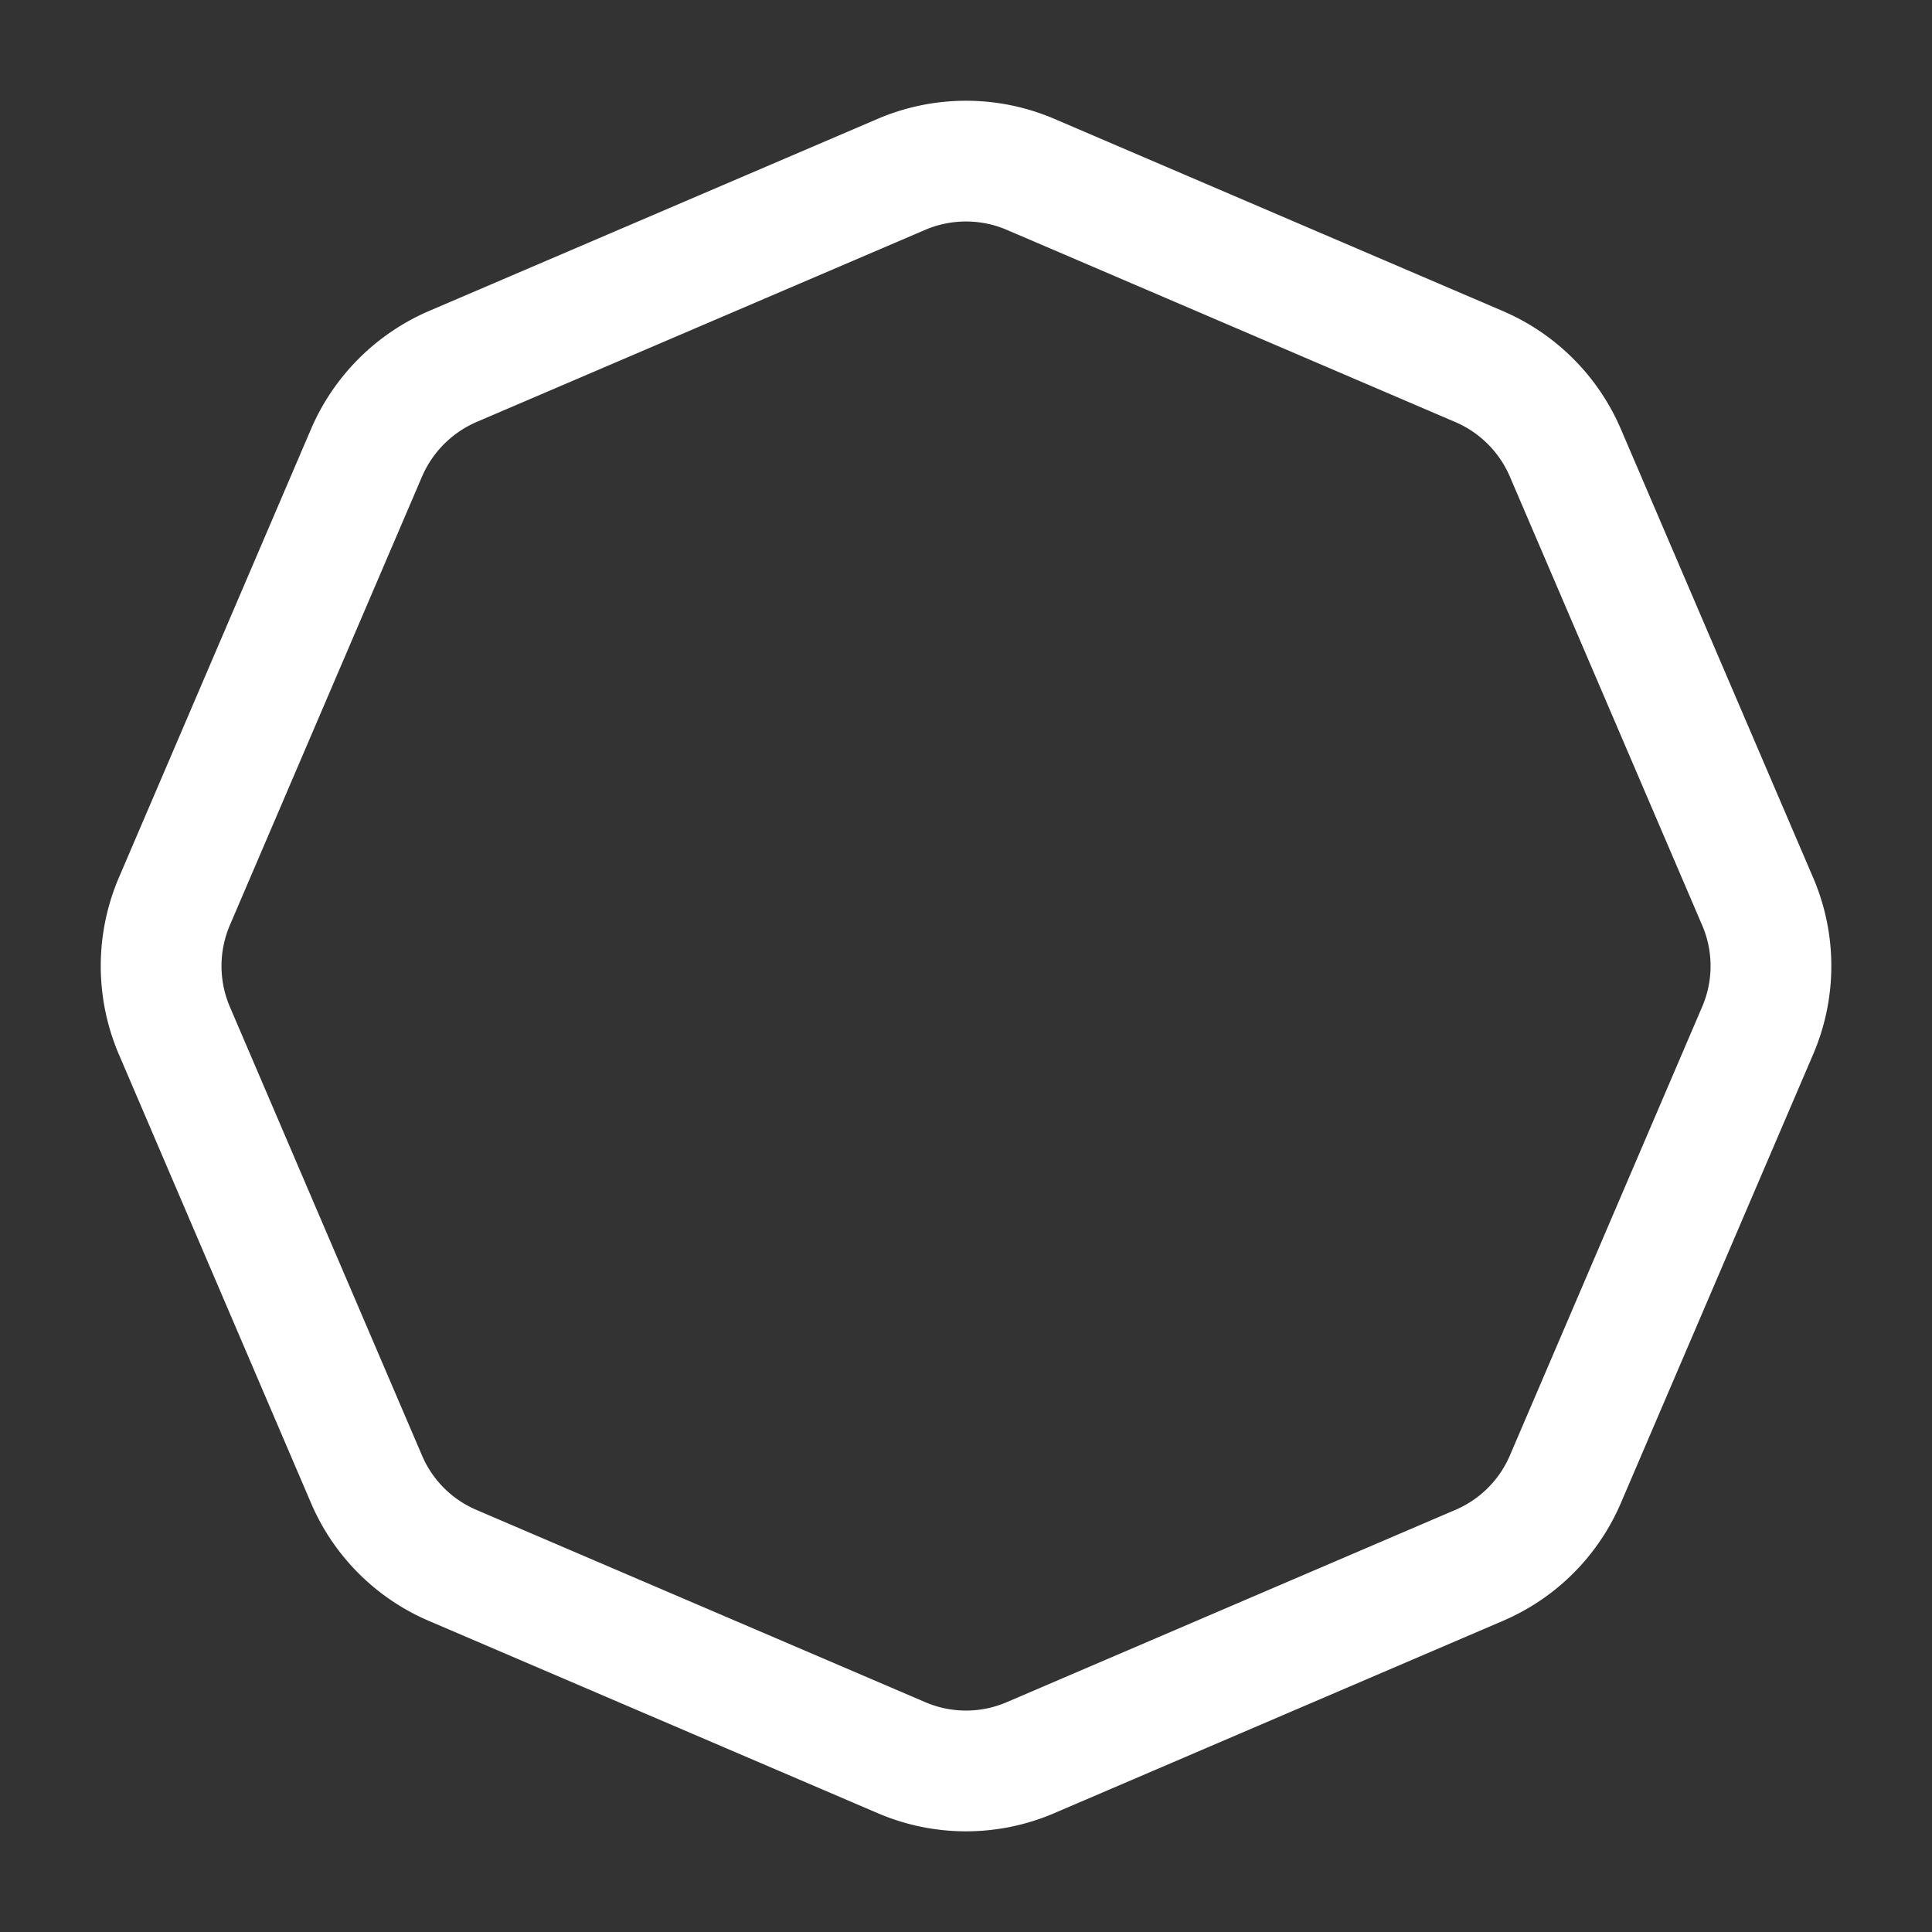
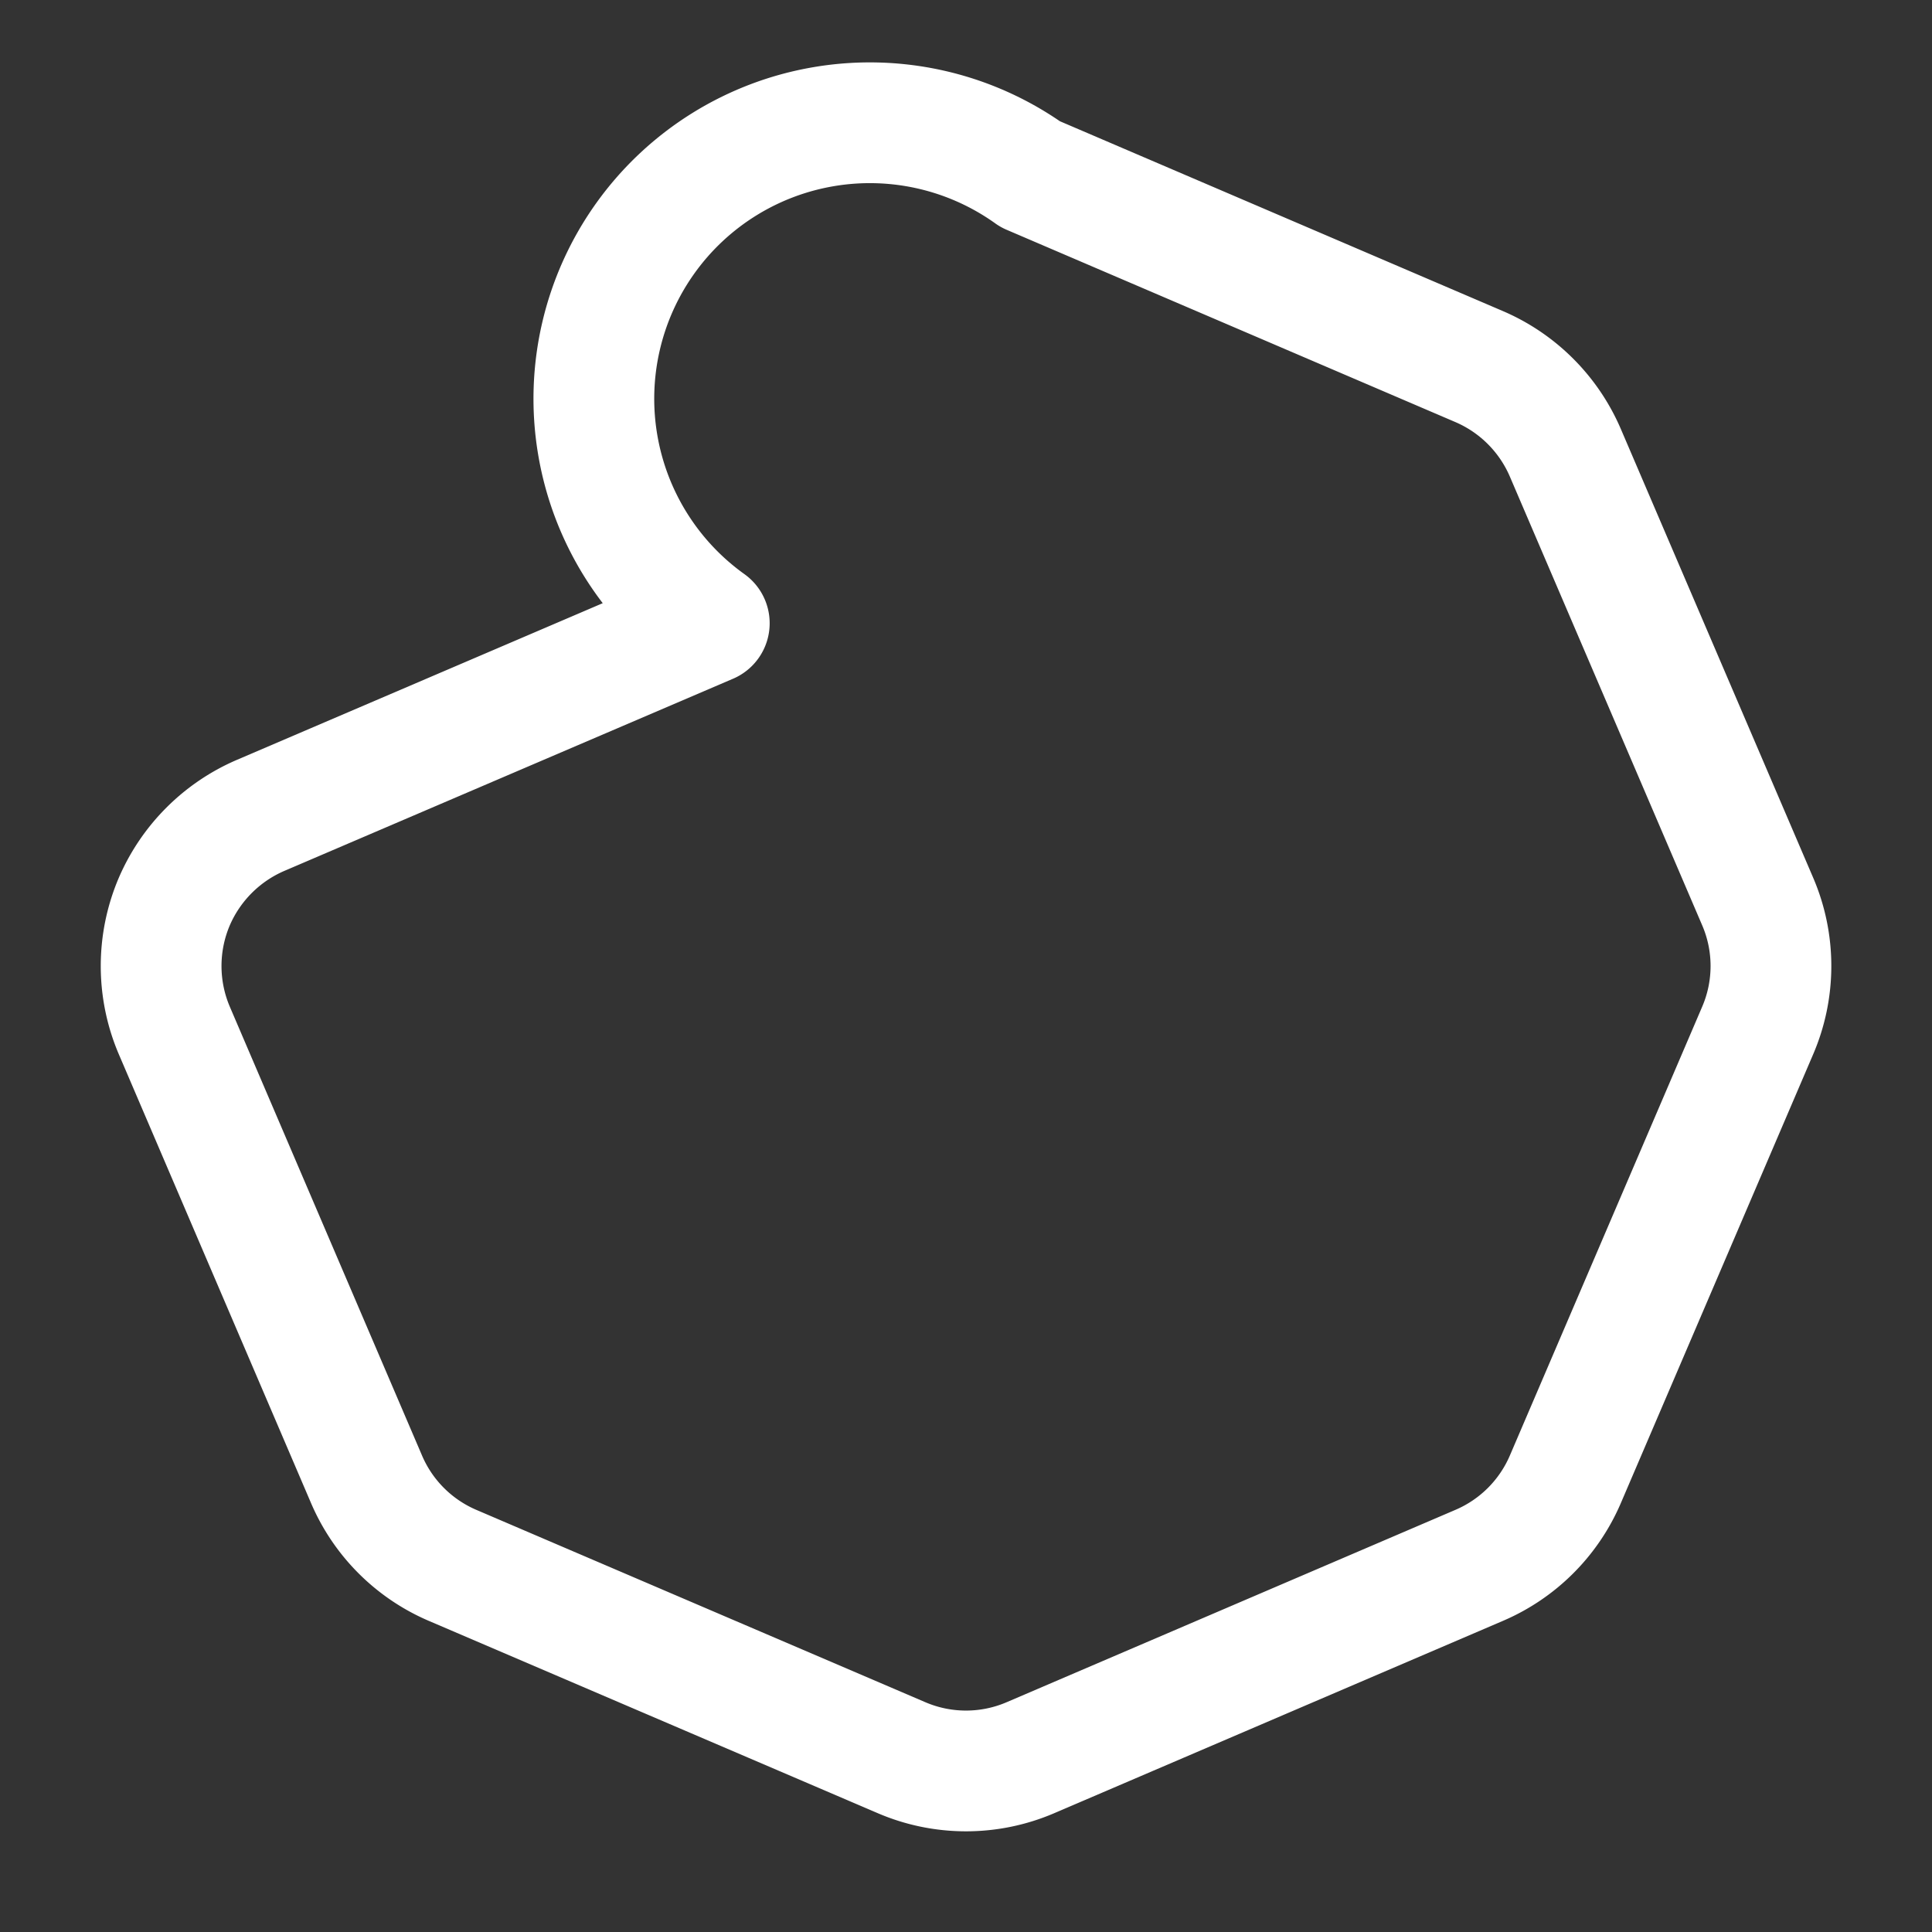
<svg xmlns="http://www.w3.org/2000/svg" width="24" height="24" viewBox="0 0 24 24">
  <rect x="0" y="0" width="24" height="24" fill="#333333" stroke="none" />
  <g id="icon_19" transform="translate(-1443.535 -1255.246)">
-     <path id="パス_7093" data-name="パス 7093" d="M1443.535,1255.246h24v24h-24Z" fill="none" />
-     <path id="パス_7094" data-name="パス 7094" d="M1456.335,1257.411l5.575,2.389a2.042,2.042,0,0,1,1.07,1.07l2.39,5.576a2.03,2.03,0,0,1,0,1.6l-2.389,5.575a2.035,2.035,0,0,1-1.07,1.07l-5.576,2.39a2.03,2.03,0,0,1-1.6,0l-5.577-2.389a2.032,2.032,0,0,1-1.07-1.07l-2.388-5.576a2.04,2.04,0,0,1,0-1.6l2.389-5.577a2.05,2.05,0,0,1,1.07-1.07l5.576-2.388A2.039,2.039,0,0,1,1456.335,1257.411Z" fill="none" stroke="#fff" stroke-linecap="round" stroke-linejoin="round" stroke-width="1.5" />
+     <path id="パス_7094" data-name="パス 7094" d="M1456.335,1257.411l5.575,2.389a2.042,2.042,0,0,1,1.07,1.07l2.39,5.576a2.03,2.03,0,0,1,0,1.6l-2.389,5.575a2.035,2.035,0,0,1-1.07,1.07l-5.576,2.39a2.03,2.03,0,0,1-1.6,0l-5.577-2.389a2.032,2.032,0,0,1-1.07-1.07l-2.388-5.576a2.04,2.04,0,0,1,0-1.6a2.05,2.05,0,0,1,1.07-1.07l5.576-2.388A2.039,2.039,0,0,1,1456.335,1257.411Z" fill="none" stroke="#fff" stroke-linecap="round" stroke-linejoin="round" stroke-width="1.5" />
  </g>
</svg>